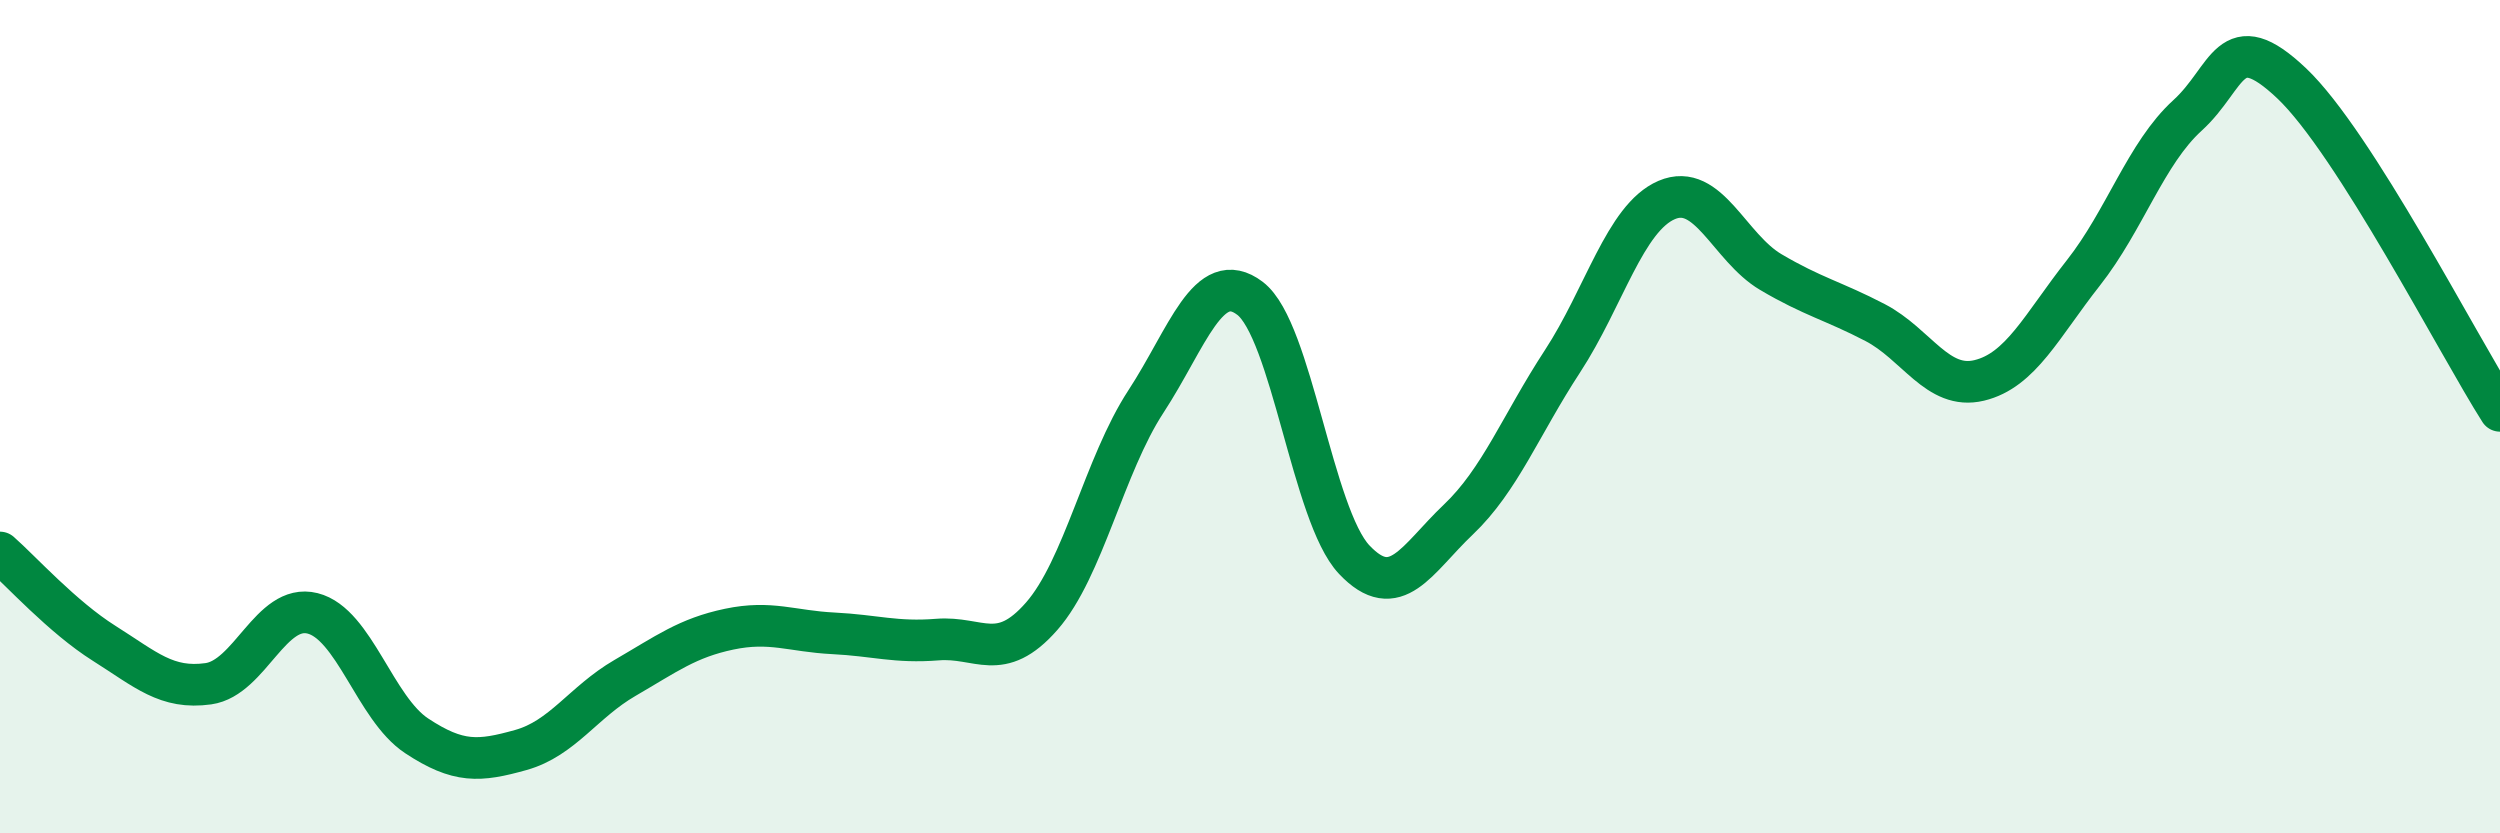
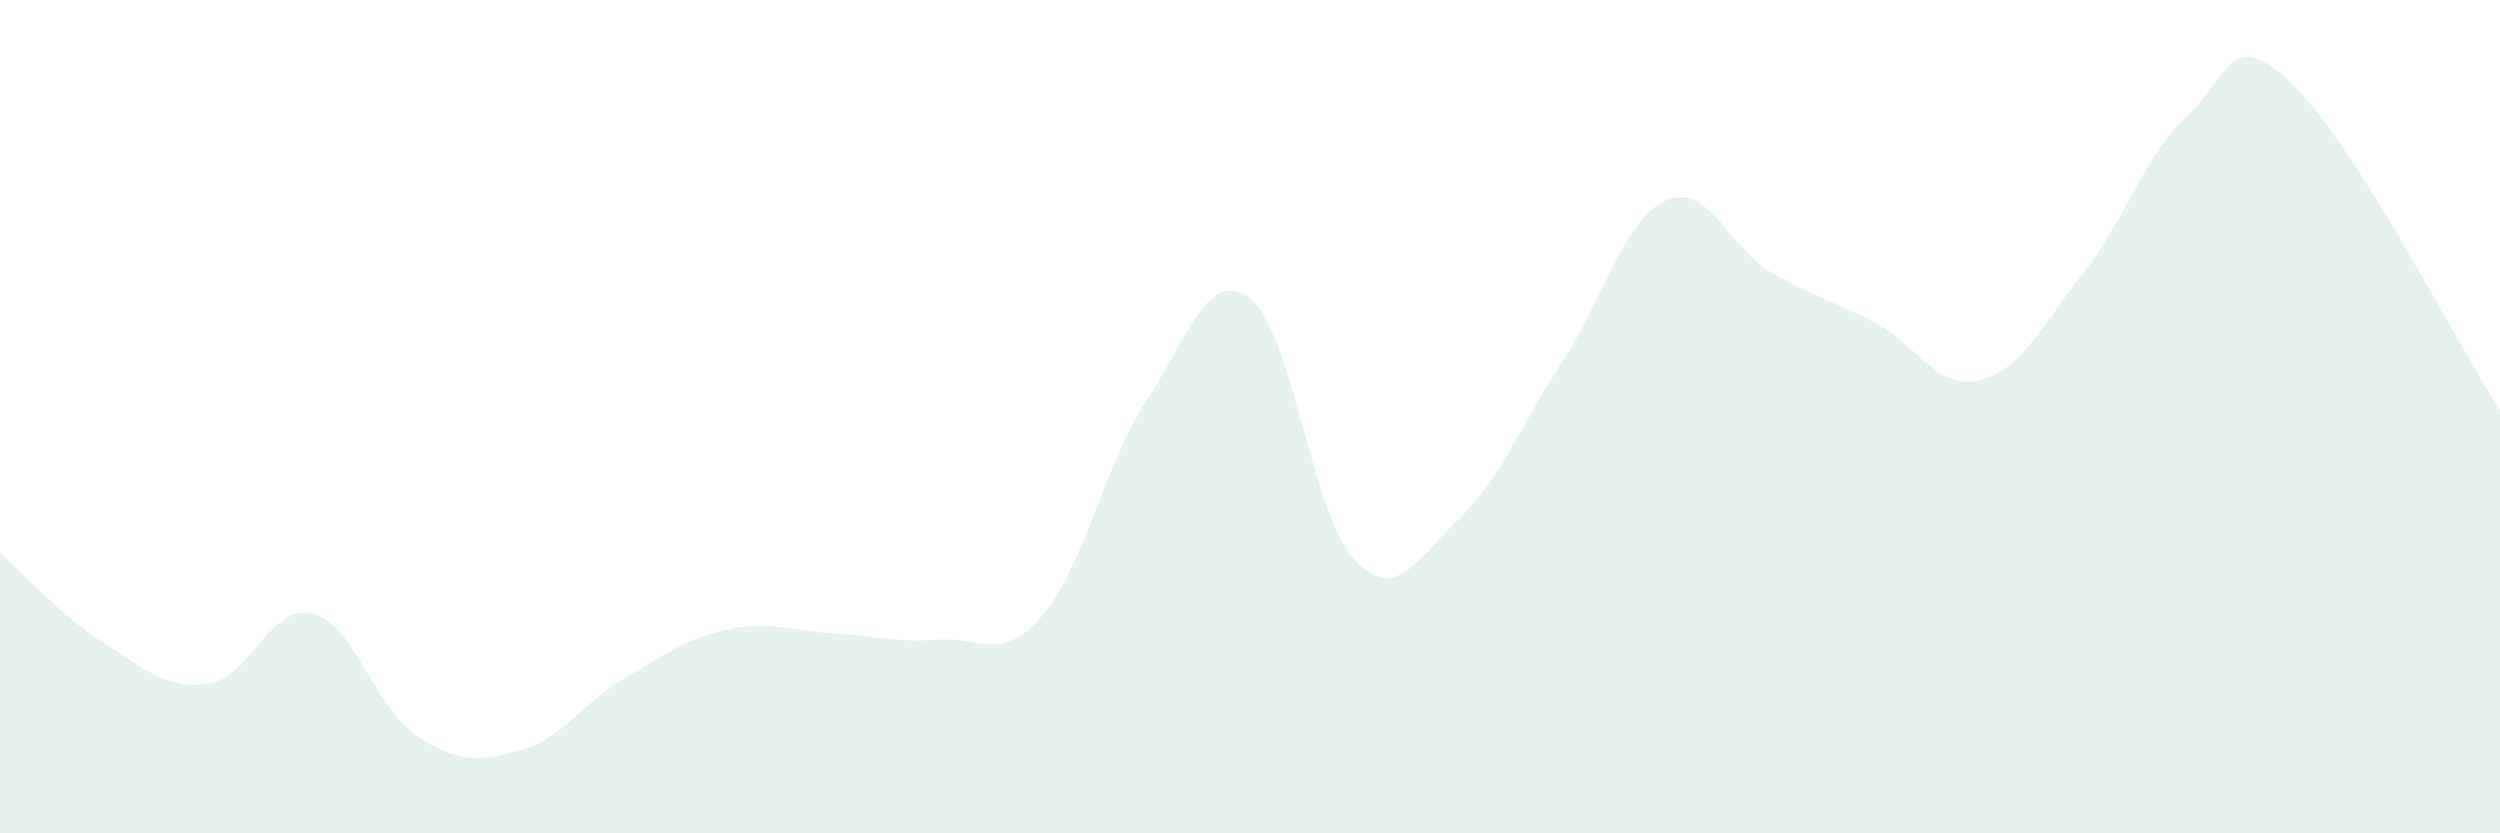
<svg xmlns="http://www.w3.org/2000/svg" width="60" height="20" viewBox="0 0 60 20">
  <path d="M 0,13.26 C 0.5,13.7 1.5,14.81 2.5,15.44 C 3.5,16.07 4,16.55 5,16.41 C 6,16.27 6.5,14.47 7.5,14.72 C 8.5,14.97 9,17 10,17.66 C 11,18.32 11.5,18.28 12.5,18 C 13.5,17.72 14,16.85 15,16.27 C 16,15.69 16.5,15.31 17.5,15.1 C 18.5,14.89 19,15.15 20,15.2 C 21,15.25 21.5,15.43 22.5,15.35 C 23.5,15.27 24,15.93 25,14.79 C 26,13.65 26.5,11.17 27.5,9.64 C 28.5,8.11 29,6.4 30,7.16 C 31,7.92 31.5,12.37 32.5,13.43 C 33.5,14.49 34,13.42 35,12.47 C 36,11.52 36.5,10.2 37.5,8.67 C 38.5,7.14 39,5.23 40,4.8 C 41,4.37 41.5,5.94 42.5,6.53 C 43.5,7.12 44,7.22 45,7.74 C 46,8.26 46.5,9.37 47.5,9.13 C 48.5,8.89 49,7.82 50,6.55 C 51,5.28 51.5,3.68 52.5,2.77 C 53.5,1.86 53.5,0.58 55,2 C 56.5,3.42 59,8.29 60,9.86L60 20L0 20Z" fill="#008740" opacity="0.1" stroke-linecap="round" stroke-linejoin="round" />
-   <path d="M 0,13.26 C 0.5,13.7 1.5,14.81 2.5,15.44 C 3.5,16.07 4,16.55 5,16.41 C 6,16.27 6.5,14.47 7.5,14.72 C 8.5,14.97 9,17 10,17.66 C 11,18.32 11.5,18.28 12.5,18 C 13.5,17.72 14,16.85 15,16.27 C 16,15.69 16.5,15.31 17.5,15.1 C 18.5,14.89 19,15.15 20,15.2 C 21,15.25 21.5,15.43 22.5,15.35 C 23.5,15.27 24,15.93 25,14.79 C 26,13.65 26.5,11.17 27.5,9.64 C 28.5,8.11 29,6.4 30,7.16 C 31,7.92 31.5,12.37 32.5,13.43 C 33.5,14.49 34,13.42 35,12.47 C 36,11.52 36.5,10.2 37.5,8.67 C 38.5,7.14 39,5.23 40,4.8 C 41,4.37 41.5,5.94 42.5,6.53 C 43.5,7.12 44,7.22 45,7.74 C 46,8.26 46.5,9.37 47.5,9.13 C 48.5,8.89 49,7.82 50,6.55 C 51,5.28 51.5,3.68 52.5,2.77 C 53.5,1.86 53.5,0.58 55,2 C 56.5,3.42 59,8.29 60,9.86" stroke="#008740" stroke-width="1" fill="none" stroke-linecap="round" stroke-linejoin="round" />
</svg>